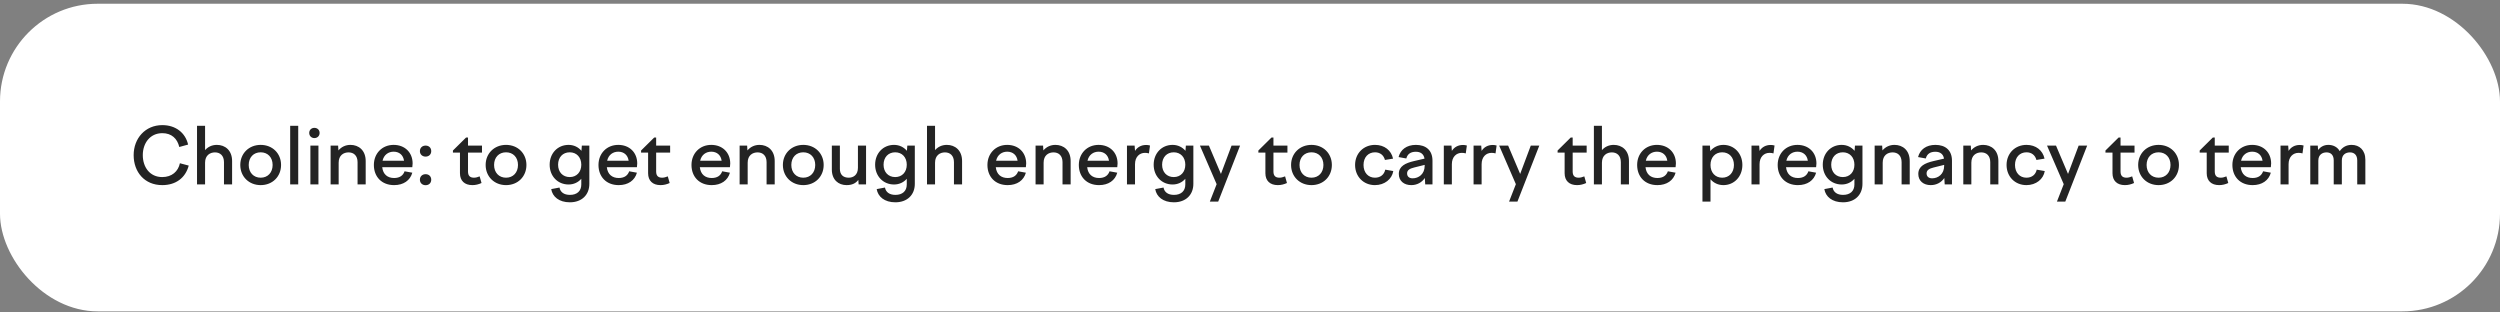
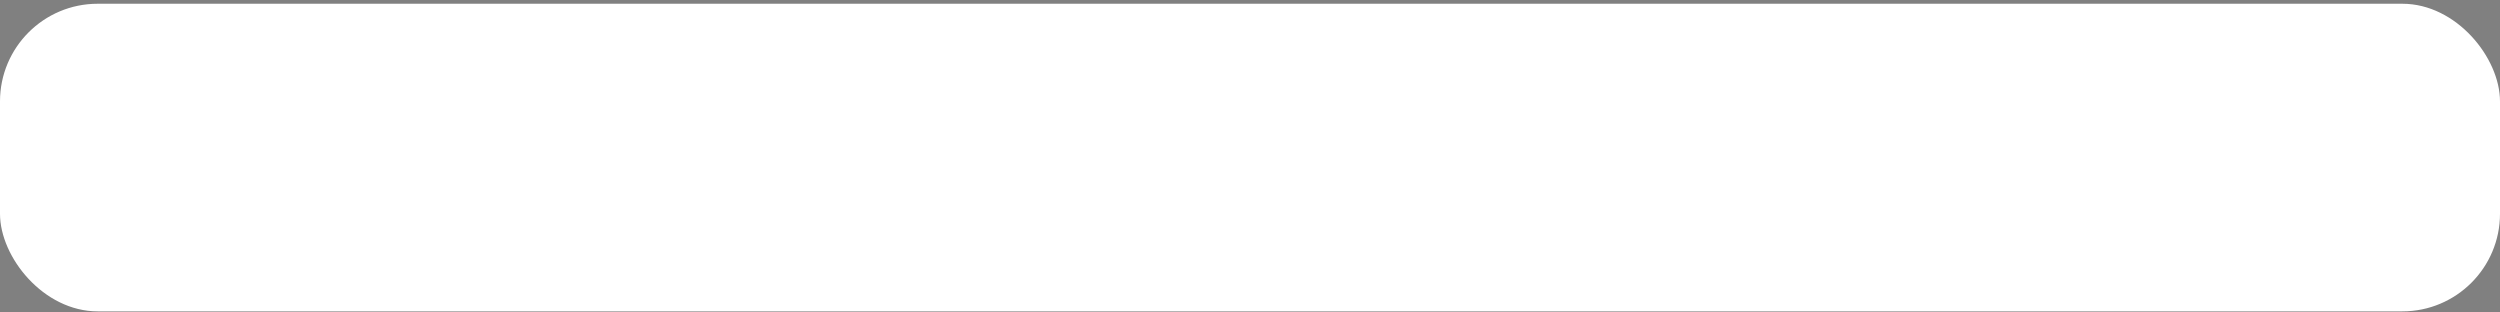
<svg xmlns="http://www.w3.org/2000/svg" width="512" height="64" viewBox="0 0 512 64" fill="none">
  <rect x="0" y="0" width="512" height="64" fill="#808080" stroke="none" />
  <rect y="0.768" width="512" height="63" rx="20" fill="white" />
-   <path d="M27.372 31.768C27.372 28.344 29.74 25.624 33.244 25.624C35.964 25.624 37.964 27.176 38.524 29.608L36.716 30.104C36.316 28.392 35.148 27.272 33.244 27.272C30.7 27.272 29.244 29.352 29.244 31.768C29.244 34.2 30.652 36.264 33.228 36.264C35.196 36.264 36.492 35.112 36.844 33.432L38.652 33.912C37.98 36.44 35.996 37.912 33.228 37.912C29.596 37.912 27.372 35.224 27.372 31.768ZM40.35 37.768V25.768H41.998V30.744C42.558 30.104 43.374 29.672 44.414 29.672C46.11 29.672 47.534 30.792 47.534 32.984V37.768H45.87V33.208C45.87 31.88 45.086 31.208 44.03 31.208C43.022 31.208 41.998 31.8 41.998 33.32V37.768H40.35ZM53.386 29.672C55.802 29.672 57.562 31.416 57.562 33.784C57.562 36.168 55.802 37.912 53.386 37.912C50.986 37.912 49.21 36.168 49.21 33.784C49.21 31.416 50.986 29.672 53.386 29.672ZM53.386 31.192C51.93 31.192 50.938 32.232 50.938 33.784C50.938 35.336 51.93 36.392 53.386 36.392C54.842 36.392 55.834 35.336 55.834 33.784C55.834 32.232 54.842 31.192 53.386 31.192ZM59.428 37.768V25.768H61.076V37.768H59.428ZM63.328 27.224C63.328 26.616 63.776 26.184 64.384 26.184C65.008 26.184 65.456 26.616 65.456 27.224C65.456 27.832 65.008 28.28 64.384 28.28C63.776 28.28 63.328 27.832 63.328 27.224ZM63.568 37.768V29.816H65.216V37.768H63.568ZM67.709 37.768V29.816H69.245L69.309 30.808C69.917 30.088 70.765 29.672 71.773 29.672C73.469 29.672 74.893 30.792 74.893 32.984V37.768H73.229V33.208C73.229 31.88 72.445 31.208 71.389 31.208C70.381 31.208 69.357 31.784 69.357 33.32V37.768H67.709ZM80.713 37.912C78.153 37.912 76.569 36.184 76.569 33.784C76.569 31.416 78.265 29.672 80.617 29.672C82.905 29.672 84.505 31.224 84.505 33.48C84.505 33.72 84.473 33.992 84.441 34.248H78.281C78.441 35.72 79.385 36.456 80.713 36.456C81.881 36.456 82.569 35.928 82.857 35.08L84.441 35.368C84.009 36.952 82.633 37.912 80.713 37.912ZM80.617 31.064C79.561 31.064 78.617 31.688 78.345 32.92H82.745C82.585 31.768 81.785 31.064 80.617 31.064ZM87.164 32.072C86.492 32.072 85.996 31.624 85.996 30.952C85.996 30.264 86.492 29.816 87.164 29.816C87.836 29.816 88.316 30.264 88.316 30.952C88.316 31.624 87.836 32.072 87.164 32.072ZM87.164 37.928C86.492 37.928 85.996 37.48 85.996 36.808C85.996 36.12 86.492 35.672 87.164 35.672C87.836 35.672 88.316 36.12 88.316 36.808C88.316 37.48 87.836 37.928 87.164 37.928ZM92.76 30.824L95.448 28.168H95.848V29.816H98.712V31.256H95.848V35.128C95.848 36.024 96.28 36.392 97.08 36.392C97.448 36.392 97.832 36.28 98.232 36.12L98.616 37.48C98.04 37.752 97.4 37.912 96.744 37.912C95.144 37.912 94.2 37.016 94.2 35.48V31.256H92.76V30.824ZM103.636 29.672C106.052 29.672 107.812 31.416 107.812 33.784C107.812 36.168 106.052 37.912 103.636 37.912C101.236 37.912 99.46 36.168 99.46 33.784C99.46 31.416 101.236 29.672 103.636 29.672ZM103.636 31.192C102.18 31.192 101.188 32.232 101.188 33.784C101.188 35.336 102.18 36.392 103.636 36.392C105.092 36.392 106.084 35.336 106.084 33.784C106.084 32.232 105.092 31.192 103.636 31.192ZM112.569 33.736C112.569 31.384 114.217 29.672 116.441 29.672C117.529 29.672 118.441 30.136 119.081 30.888L119.161 29.816H120.697V37.656C120.697 39.88 119.177 41.432 116.713 41.432C114.489 41.432 113.145 40.28 112.889 38.728L114.585 38.408C114.761 39.352 115.497 39.912 116.729 39.912C118.153 39.912 119.049 39.144 119.049 37.784V36.616C118.409 37.352 117.497 37.784 116.441 37.784C114.217 37.784 112.569 36.072 112.569 33.736ZM114.297 33.736C114.297 35.24 115.257 36.264 116.681 36.264C118.089 36.264 119.049 35.24 119.049 33.736C119.049 32.216 118.089 31.192 116.681 31.192C115.257 31.192 114.297 32.216 114.297 33.736ZM126.713 37.912C124.153 37.912 122.569 36.184 122.569 33.784C122.569 31.416 124.265 29.672 126.617 29.672C128.905 29.672 130.505 31.224 130.505 33.48C130.505 33.72 130.473 33.992 130.441 34.248H124.281C124.441 35.72 125.385 36.456 126.713 36.456C127.881 36.456 128.569 35.928 128.857 35.08L130.441 35.368C130.009 36.952 128.633 37.912 126.713 37.912ZM126.617 31.064C125.561 31.064 124.617 31.688 124.345 32.92H128.745C128.585 31.768 127.785 31.064 126.617 31.064ZM131.292 30.824L133.98 28.168H134.38V29.816H137.244V31.256H134.38V35.128C134.38 36.024 134.812 36.392 135.612 36.392C135.98 36.392 136.364 36.28 136.764 36.12L137.148 37.48C136.572 37.752 135.932 37.912 135.276 37.912C133.676 37.912 132.732 37.016 132.732 35.48V31.256H131.292V30.824ZM145.76 37.912C143.2 37.912 141.616 36.184 141.616 33.784C141.616 31.416 143.312 29.672 145.664 29.672C147.952 29.672 149.552 31.224 149.552 33.48C149.552 33.72 149.52 33.992 149.488 34.248H143.328C143.488 35.72 144.432 36.456 145.76 36.456C146.928 36.456 147.616 35.928 147.904 35.08L149.488 35.368C149.056 36.952 147.68 37.912 145.76 37.912ZM145.664 31.064C144.608 31.064 143.664 31.688 143.392 32.92H147.792C147.632 31.768 146.832 31.064 145.664 31.064ZM151.475 37.768V29.816H153.011L153.075 30.808C153.683 30.088 154.531 29.672 155.539 29.672C157.235 29.672 158.659 30.792 158.659 32.984V37.768H156.995V33.208C156.995 31.88 156.211 31.208 155.155 31.208C154.147 31.208 153.123 31.784 153.123 33.32V37.768H151.475ZM164.511 29.672C166.927 29.672 168.687 31.416 168.687 33.784C168.687 36.168 166.927 37.912 164.511 37.912C162.111 37.912 160.335 36.168 160.335 33.784C160.335 31.416 162.111 29.672 164.511 29.672ZM164.511 31.192C163.055 31.192 162.063 32.232 162.063 33.784C162.063 35.336 163.055 36.392 164.511 36.392C165.967 36.392 166.959 35.336 166.959 33.784C166.959 32.232 165.967 31.192 164.511 31.192ZM172.009 29.816V34.584C172.009 35.768 172.681 36.392 173.817 36.392C174.745 36.392 175.705 35.848 175.705 34.36V29.816H177.369V37.768H175.849L175.785 36.84C175.257 37.544 174.489 37.912 173.385 37.912C171.689 37.912 170.361 36.808 170.361 34.728V29.816H172.009ZM179.226 33.736C179.226 31.384 180.874 29.672 183.098 29.672C184.186 29.672 185.098 30.136 185.738 30.888L185.818 29.816H187.354V37.656C187.354 39.88 185.834 41.432 183.37 41.432C181.146 41.432 179.802 40.28 179.546 38.728L181.242 38.408C181.418 39.352 182.154 39.912 183.386 39.912C184.81 39.912 185.706 39.144 185.706 37.784V36.616C185.066 37.352 184.154 37.784 183.098 37.784C180.874 37.784 179.226 36.072 179.226 33.736ZM180.954 33.736C180.954 35.24 181.914 36.264 183.338 36.264C184.746 36.264 185.706 35.24 185.706 33.736C185.706 32.216 184.746 31.192 183.338 31.192C181.914 31.192 180.954 32.216 180.954 33.736ZM189.85 37.768V25.768H191.498V30.744C192.058 30.104 192.874 29.672 193.914 29.672C195.61 29.672 197.034 30.792 197.034 32.984V37.768H195.37V33.208C195.37 31.88 194.586 31.208 193.53 31.208C192.522 31.208 191.498 31.8 191.498 33.32V37.768H189.85ZM206.37 37.912C203.81 37.912 202.226 36.184 202.226 33.784C202.226 31.416 203.922 29.672 206.274 29.672C208.562 29.672 210.162 31.224 210.162 33.48C210.162 33.72 210.13 33.992 210.098 34.248H203.938C204.098 35.72 205.042 36.456 206.37 36.456C207.538 36.456 208.226 35.928 208.514 35.08L210.098 35.368C209.666 36.952 208.29 37.912 206.37 37.912ZM206.274 31.064C205.218 31.064 204.274 31.688 204.002 32.92H208.402C208.242 31.768 207.442 31.064 206.274 31.064ZM212.084 37.768V29.816H213.62L213.684 30.808C214.292 30.088 215.14 29.672 216.148 29.672C217.844 29.672 219.268 30.792 219.268 32.984V37.768H217.604V33.208C217.604 31.88 216.82 31.208 215.764 31.208C214.756 31.208 213.732 31.784 213.732 33.32V37.768H212.084ZM225.088 37.912C222.528 37.912 220.944 36.184 220.944 33.784C220.944 31.416 222.64 29.672 224.992 29.672C227.28 29.672 228.88 31.224 228.88 33.48C228.88 33.72 228.848 33.992 228.816 34.248H222.656C222.816 35.72 223.76 36.456 225.088 36.456C226.256 36.456 226.944 35.928 227.232 35.08L228.816 35.368C228.384 36.952 227.008 37.912 225.088 37.912ZM224.992 31.064C223.936 31.064 222.992 31.688 222.72 32.92H227.12C226.96 31.768 226.16 31.064 224.992 31.064ZM230.803 37.768V29.816H232.371L232.451 30.904C232.915 30.168 233.683 29.688 234.739 29.688C235.011 29.688 235.219 29.72 235.523 29.8L235.299 31.416C235.027 31.336 234.755 31.304 234.483 31.304C233.379 31.304 232.451 32.12 232.451 33.624V37.768H230.803ZM236.272 33.736C236.272 31.384 237.92 29.672 240.144 29.672C241.232 29.672 242.144 30.136 242.784 30.888L242.864 29.816H244.4V37.656C244.4 39.88 242.88 41.432 240.416 41.432C238.192 41.432 236.848 40.28 236.592 38.728L238.288 38.408C238.464 39.352 239.2 39.912 240.432 39.912C241.856 39.912 242.752 39.144 242.752 37.784V36.616C242.112 37.352 241.2 37.784 240.144 37.784C237.92 37.784 236.272 36.072 236.272 33.736ZM238 33.736C238 35.24 238.96 36.264 240.384 36.264C241.792 36.264 242.752 35.24 242.752 33.736C242.752 32.216 241.792 31.192 240.384 31.192C238.96 31.192 238 32.216 238 33.736ZM245.744 29.816H247.584L250.048 35.624L252.224 29.816H253.968L249.488 41.288H247.776L249.168 37.72L245.744 29.816ZM257.714 30.824L260.402 28.168H260.802V29.816H263.666V31.256H260.802V35.128C260.802 36.024 261.234 36.392 262.034 36.392C262.402 36.392 262.786 36.28 263.186 36.12L263.57 37.48C262.994 37.752 262.354 37.912 261.698 37.912C260.098 37.912 259.154 37.016 259.154 35.48V31.256H257.714V30.824ZM268.589 29.672C271.005 29.672 272.765 31.416 272.765 33.784C272.765 36.168 271.005 37.912 268.589 37.912C266.189 37.912 264.413 36.168 264.413 33.784C264.413 31.416 266.189 29.672 268.589 29.672ZM268.589 31.192C267.133 31.192 266.141 32.232 266.141 33.784C266.141 35.336 267.133 36.392 268.589 36.392C270.045 36.392 271.037 35.336 271.037 33.784C271.037 32.232 270.045 31.192 268.589 31.192ZM277.522 33.784C277.522 31.4 279.266 29.672 281.602 29.672C283.538 29.672 284.93 30.792 285.298 32.488L283.634 32.76C283.394 31.8 282.658 31.192 281.602 31.192C280.226 31.192 279.25 32.2 279.25 33.784C279.25 35.352 280.21 36.392 281.586 36.392C282.738 36.392 283.49 35.736 283.698 34.744L285.346 35.032C285.074 36.68 283.57 37.912 281.586 37.912C279.25 37.912 277.522 36.168 277.522 33.784ZM291.885 37.768L291.805 36.456C291.181 37.368 290.205 37.912 289.021 37.912C287.549 37.912 286.477 37.064 286.477 35.624C286.477 34.04 287.821 33.4 289.597 32.984L291.741 32.488C291.581 31.512 290.909 31.08 289.965 31.08C288.941 31.08 288.253 31.512 288.013 32.456L286.429 32.168C286.813 30.648 288.077 29.672 289.981 29.672C292.029 29.672 293.373 30.776 293.373 32.904V37.768H291.885ZM288.173 35.512C288.173 36.152 288.605 36.52 289.309 36.52C290.541 36.52 291.773 35.656 291.773 33.96V33.768L289.645 34.296C288.733 34.52 288.173 34.824 288.173 35.512ZM295.693 37.768V29.816H297.261L297.341 30.904C297.805 30.168 298.573 29.688 299.629 29.688C299.901 29.688 300.109 29.72 300.413 29.8L300.189 31.416C299.917 31.336 299.645 31.304 299.373 31.304C298.269 31.304 297.341 32.12 297.341 33.624V37.768H295.693ZM301.787 37.768V29.816H303.355L303.435 30.904C303.899 30.168 304.667 29.688 305.723 29.688C305.995 29.688 306.203 29.72 306.507 29.8L306.283 31.416C306.011 31.336 305.739 31.304 305.467 31.304C304.363 31.304 303.435 32.12 303.435 33.624V37.768H301.787ZM307.026 29.816H308.866L311.33 35.624L313.506 29.816H315.25L310.77 41.288H309.058L310.45 37.72L307.026 29.816ZM318.995 30.824L321.683 28.168H322.083V29.816H324.947V31.256H322.083V35.128C322.083 36.024 322.515 36.392 323.315 36.392C323.683 36.392 324.067 36.28 324.467 36.12L324.851 37.48C324.275 37.752 323.635 37.912 322.979 37.912C321.379 37.912 320.435 37.016 320.435 35.48V31.256H318.995V30.824ZM326.428 37.768V25.768H328.076V30.744C328.636 30.104 329.452 29.672 330.492 29.672C332.188 29.672 333.612 30.792 333.612 32.984V37.768H331.948V33.208C331.948 31.88 331.164 31.208 330.108 31.208C329.1 31.208 328.076 31.8 328.076 33.32V37.768H326.428ZM339.432 37.912C336.872 37.912 335.288 36.184 335.288 33.784C335.288 31.416 336.984 29.672 339.336 29.672C341.624 29.672 343.224 31.224 343.224 33.48C343.224 33.72 343.192 33.992 343.16 34.248H337C337.16 35.72 338.104 36.456 339.432 36.456C340.6 36.456 341.288 35.928 341.576 35.08L343.16 35.368C342.728 36.952 341.352 37.912 339.432 37.912ZM339.336 31.064C338.28 31.064 337.336 31.688 337.064 32.92H341.464C341.304 31.768 340.504 31.064 339.336 31.064ZM348.662 29.816H350.198L350.262 30.936C350.918 30.152 351.846 29.672 352.95 29.672C355.158 29.672 356.838 31.416 356.838 33.784C356.838 36.168 355.158 37.912 352.95 37.912C351.878 37.912 350.95 37.464 350.31 36.712V41.288H348.662V29.816ZM352.71 31.192C351.27 31.192 350.31 32.232 350.31 33.784C350.31 35.336 351.27 36.392 352.71 36.392C354.134 36.392 355.11 35.336 355.11 33.784C355.11 32.232 354.134 31.192 352.71 31.192ZM358.709 37.768V29.816H360.277L360.357 30.904C360.821 30.168 361.589 29.688 362.645 29.688C362.917 29.688 363.125 29.72 363.429 29.8L363.205 31.416C362.933 31.336 362.661 31.304 362.389 31.304C361.285 31.304 360.357 32.12 360.357 33.624V37.768H358.709ZM368.213 37.912C365.653 37.912 364.069 36.184 364.069 33.784C364.069 31.416 365.765 29.672 368.117 29.672C370.405 29.672 372.005 31.224 372.005 33.48C372.005 33.72 371.973 33.992 371.941 34.248H365.781C365.941 35.72 366.885 36.456 368.213 36.456C369.381 36.456 370.069 35.928 370.357 35.08L371.941 35.368C371.509 36.952 370.133 37.912 368.213 37.912ZM368.117 31.064C367.061 31.064 366.117 31.688 365.845 32.92H370.245C370.085 31.768 369.285 31.064 368.117 31.064ZM373.304 33.736C373.304 31.384 374.952 29.672 377.176 29.672C378.264 29.672 379.176 30.136 379.816 30.888L379.896 29.816H381.432V37.656C381.432 39.88 379.912 41.432 377.448 41.432C375.224 41.432 373.88 40.28 373.624 38.728L375.32 38.408C375.496 39.352 376.232 39.912 377.464 39.912C378.888 39.912 379.784 39.144 379.784 37.784V36.616C379.144 37.352 378.232 37.784 377.176 37.784C374.952 37.784 373.304 36.072 373.304 33.736ZM375.032 33.736C375.032 35.24 375.992 36.264 377.416 36.264C378.824 36.264 379.784 35.24 379.784 33.736C379.784 32.216 378.824 31.192 377.416 31.192C375.992 31.192 375.032 32.216 375.032 33.736ZM383.928 37.768V29.816H385.464L385.528 30.808C386.136 30.088 386.984 29.672 387.992 29.672C389.688 29.672 391.112 30.792 391.112 32.984V37.768H389.448V33.208C389.448 31.88 388.664 31.208 387.608 31.208C386.6 31.208 385.576 31.784 385.576 33.32V37.768H383.928ZM398.276 37.768L398.196 36.456C397.572 37.368 396.596 37.912 395.412 37.912C393.94 37.912 392.868 37.064 392.868 35.624C392.868 34.04 394.212 33.4 395.988 32.984L398.132 32.488C397.972 31.512 397.3 31.08 396.356 31.08C395.332 31.08 394.644 31.512 394.404 32.456L392.82 32.168C393.204 30.648 394.468 29.672 396.372 29.672C398.42 29.672 399.764 30.776 399.764 32.904V37.768H398.276ZM394.564 35.512C394.564 36.152 394.996 36.52 395.7 36.52C396.932 36.52 398.164 35.656 398.164 33.96V33.768L396.036 34.296C395.124 34.52 394.564 34.824 394.564 35.512ZM402.084 37.768V29.816H403.62L403.684 30.808C404.292 30.088 405.14 29.672 406.148 29.672C407.844 29.672 409.268 30.792 409.268 32.984V37.768H407.604V33.208C407.604 31.88 406.82 31.208 405.764 31.208C404.756 31.208 403.732 31.784 403.732 33.32V37.768H402.084ZM410.944 33.784C410.944 31.4 412.688 29.672 415.024 29.672C416.96 29.672 418.352 30.792 418.72 32.488L417.056 32.76C416.816 31.8 416.08 31.192 415.024 31.192C413.648 31.192 412.672 32.2 412.672 33.784C412.672 35.352 413.632 36.392 415.008 36.392C416.16 36.392 416.912 35.736 417.12 34.744L418.768 35.032C418.496 36.68 416.992 37.912 415.008 37.912C412.672 37.912 410.944 36.168 410.944 33.784ZM419.229 29.816H421.069L423.533 35.624L425.709 29.816H427.453L422.973 41.288H421.261L422.653 37.72L419.229 29.816ZM431.198 30.824L433.886 28.168H434.286V29.816H437.15V31.256H434.286V35.128C434.286 36.024 434.718 36.392 435.518 36.392C435.886 36.392 436.27 36.28 436.67 36.12L437.054 37.48C436.478 37.752 435.838 37.912 435.182 37.912C433.582 37.912 432.638 37.016 432.638 35.48V31.256H431.198V30.824ZM442.073 29.672C444.489 29.672 446.249 31.416 446.249 33.784C446.249 36.168 444.489 37.912 442.073 37.912C439.673 37.912 437.897 36.168 437.897 33.784C437.897 31.416 439.673 29.672 442.073 29.672ZM442.073 31.192C440.617 31.192 439.625 32.232 439.625 33.784C439.625 35.336 440.617 36.392 442.073 36.392C443.529 36.392 444.521 35.336 444.521 33.784C444.521 32.232 443.529 31.192 442.073 31.192ZM450.495 30.824L453.183 28.168H453.583V29.816H456.447V31.256H453.583V35.128C453.583 36.024 454.015 36.392 454.815 36.392C455.183 36.392 455.567 36.28 455.967 36.12L456.351 37.48C455.775 37.752 455.135 37.912 454.479 37.912C452.879 37.912 451.935 37.016 451.935 35.48V31.256H450.495V30.824ZM461.338 37.912C458.778 37.912 457.194 36.184 457.194 33.784C457.194 31.416 458.89 29.672 461.242 29.672C463.53 29.672 465.13 31.224 465.13 33.48C465.13 33.72 465.098 33.992 465.066 34.248H458.906C459.066 35.72 460.01 36.456 461.338 36.456C462.506 36.456 463.194 35.928 463.482 35.08L465.066 35.368C464.634 36.952 463.258 37.912 461.338 37.912ZM461.242 31.064C460.186 31.064 459.242 31.688 458.97 32.92H463.37C463.21 31.768 462.41 31.064 461.242 31.064ZM467.053 37.768V29.816H468.621L468.701 30.904C469.165 30.168 469.933 29.688 470.989 29.688C471.261 29.688 471.469 29.72 471.773 29.8L471.549 31.416C471.277 31.336 471.005 31.304 470.733 31.304C469.629 31.304 468.701 32.12 468.701 33.624V37.768H467.053ZM473.146 37.768V29.816H474.682L474.746 30.712C475.226 30.104 475.898 29.672 476.842 29.672C477.834 29.672 478.698 30.104 479.178 30.952C479.706 30.2 480.49 29.672 481.61 29.672C483.178 29.672 484.426 30.712 484.426 32.728V37.768H482.762V32.84C482.762 31.752 482.154 31.208 481.274 31.208C480.41 31.208 479.61 31.672 479.61 32.856V37.768H477.946V32.84C477.946 31.752 477.354 31.208 476.474 31.208C475.61 31.208 474.794 31.688 474.794 32.904V37.768H473.146Z" fill="#232323" />
</svg>